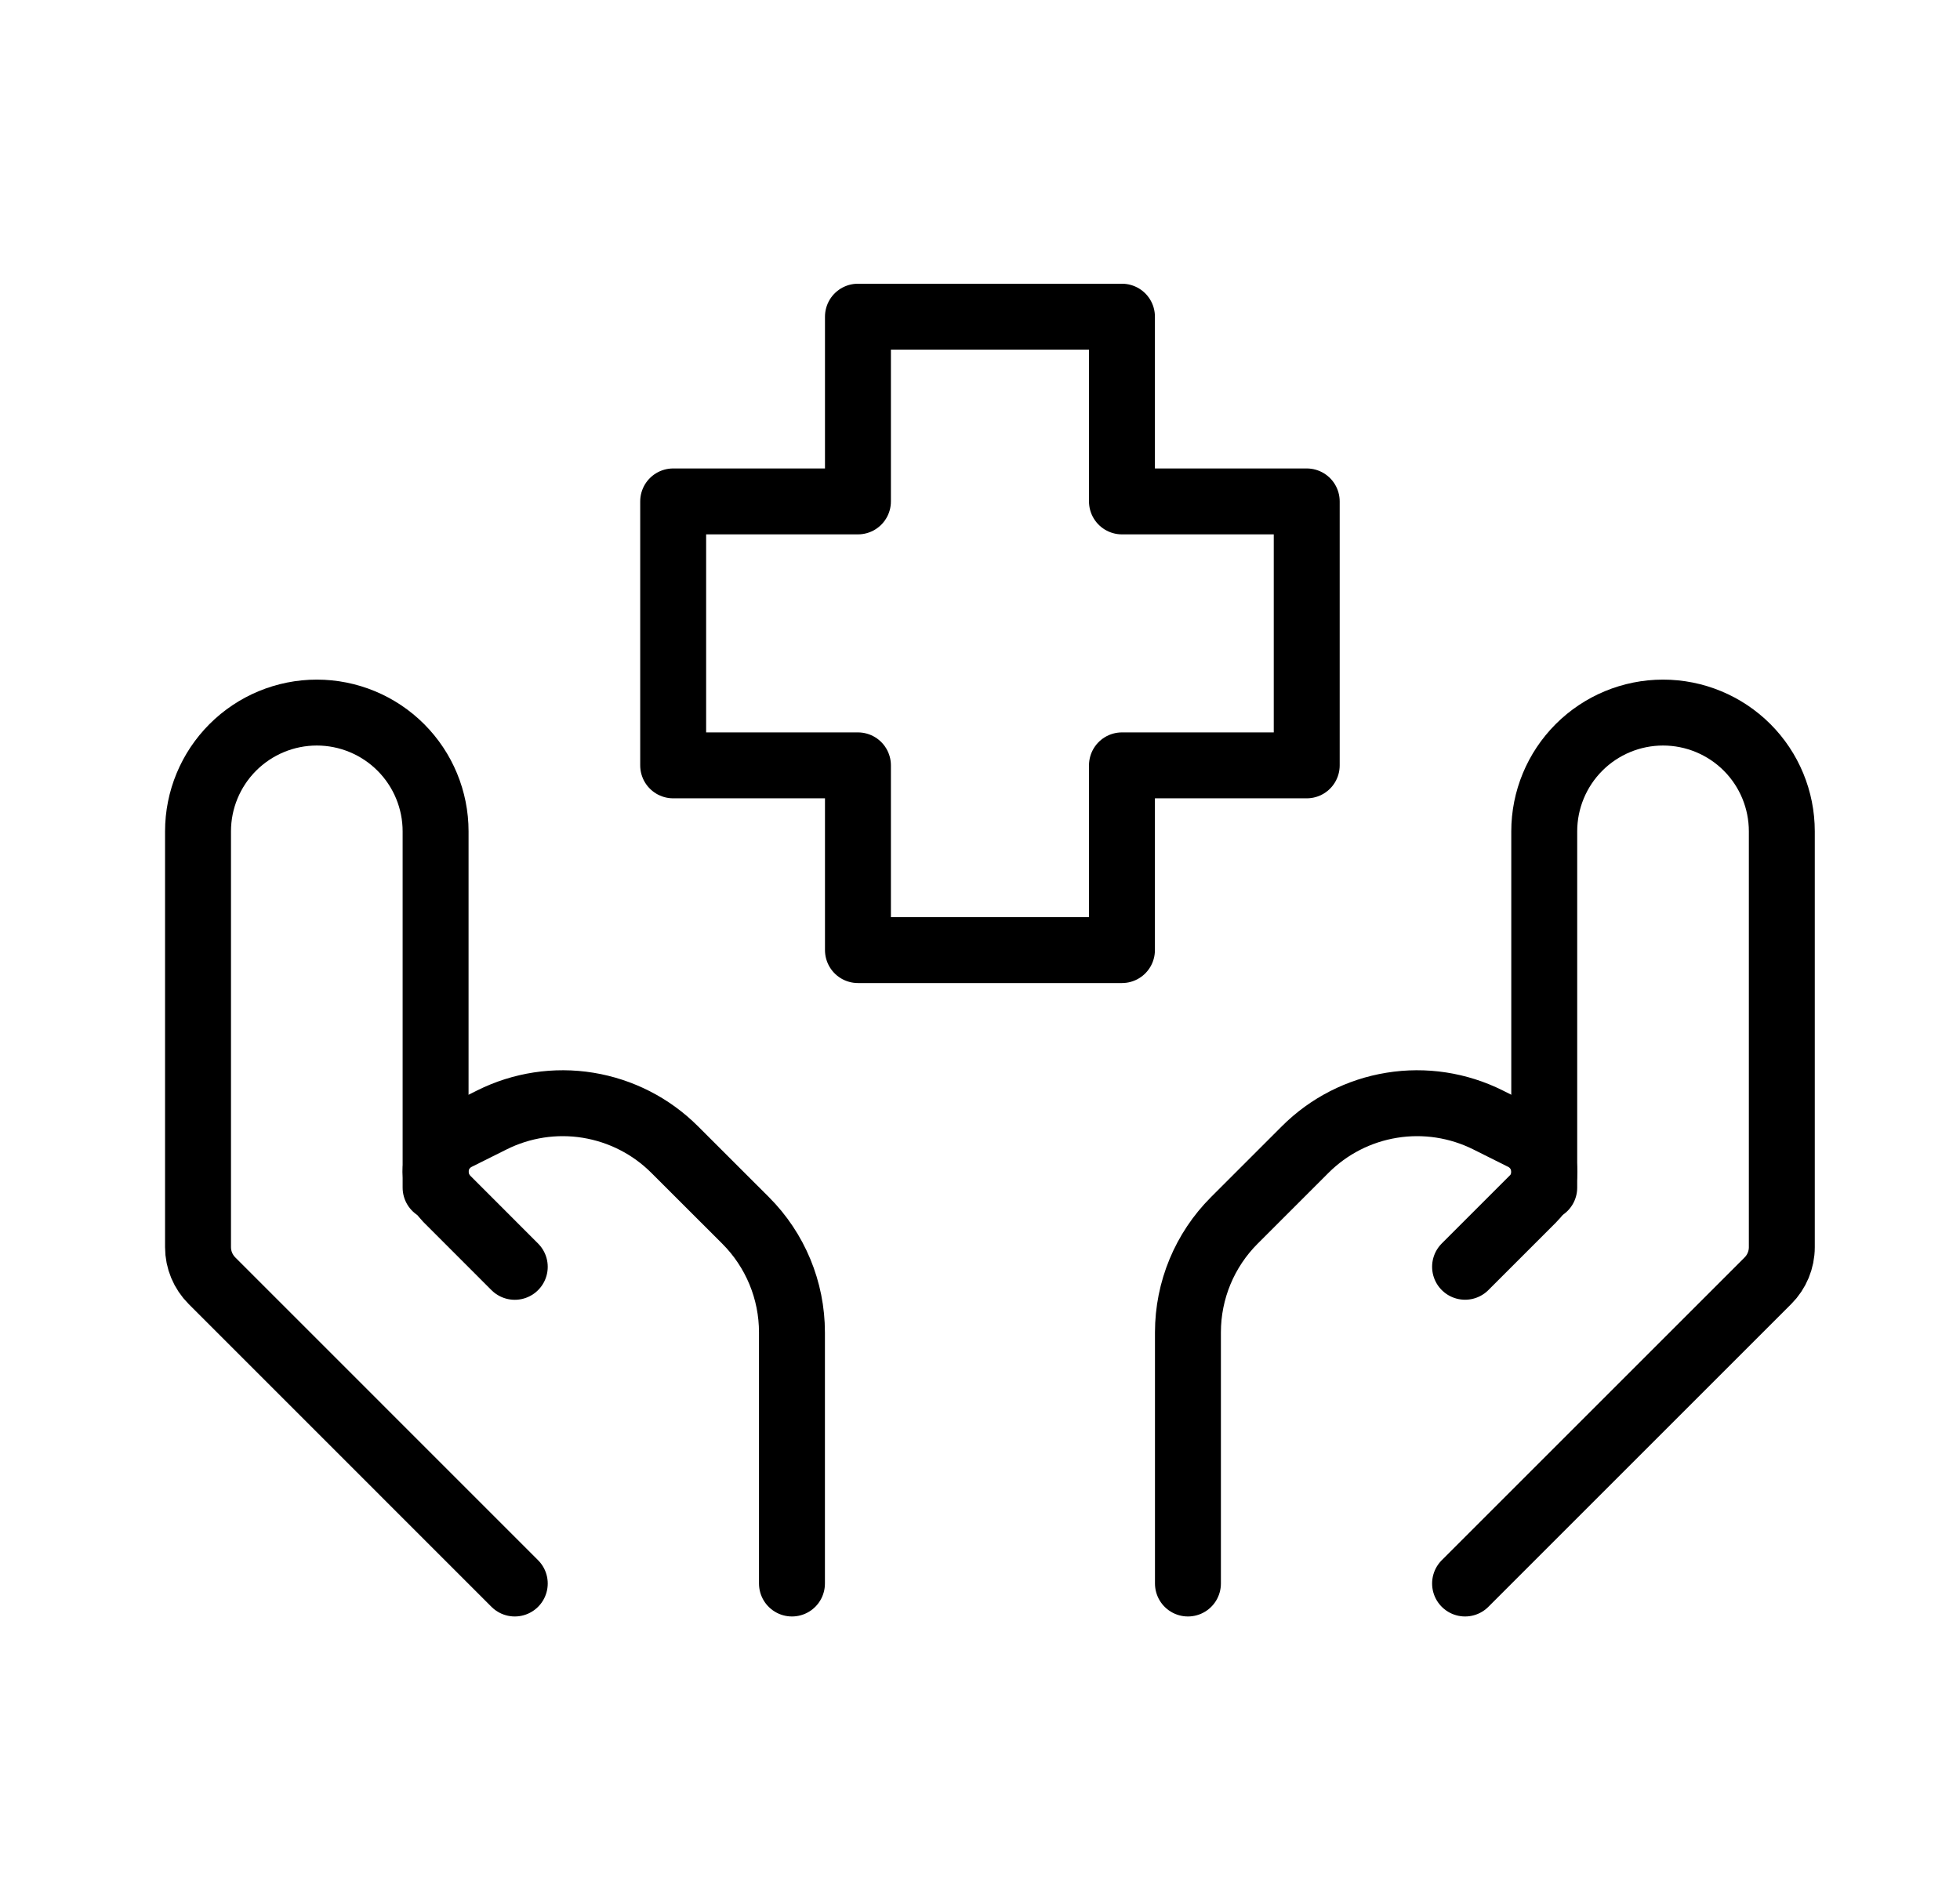
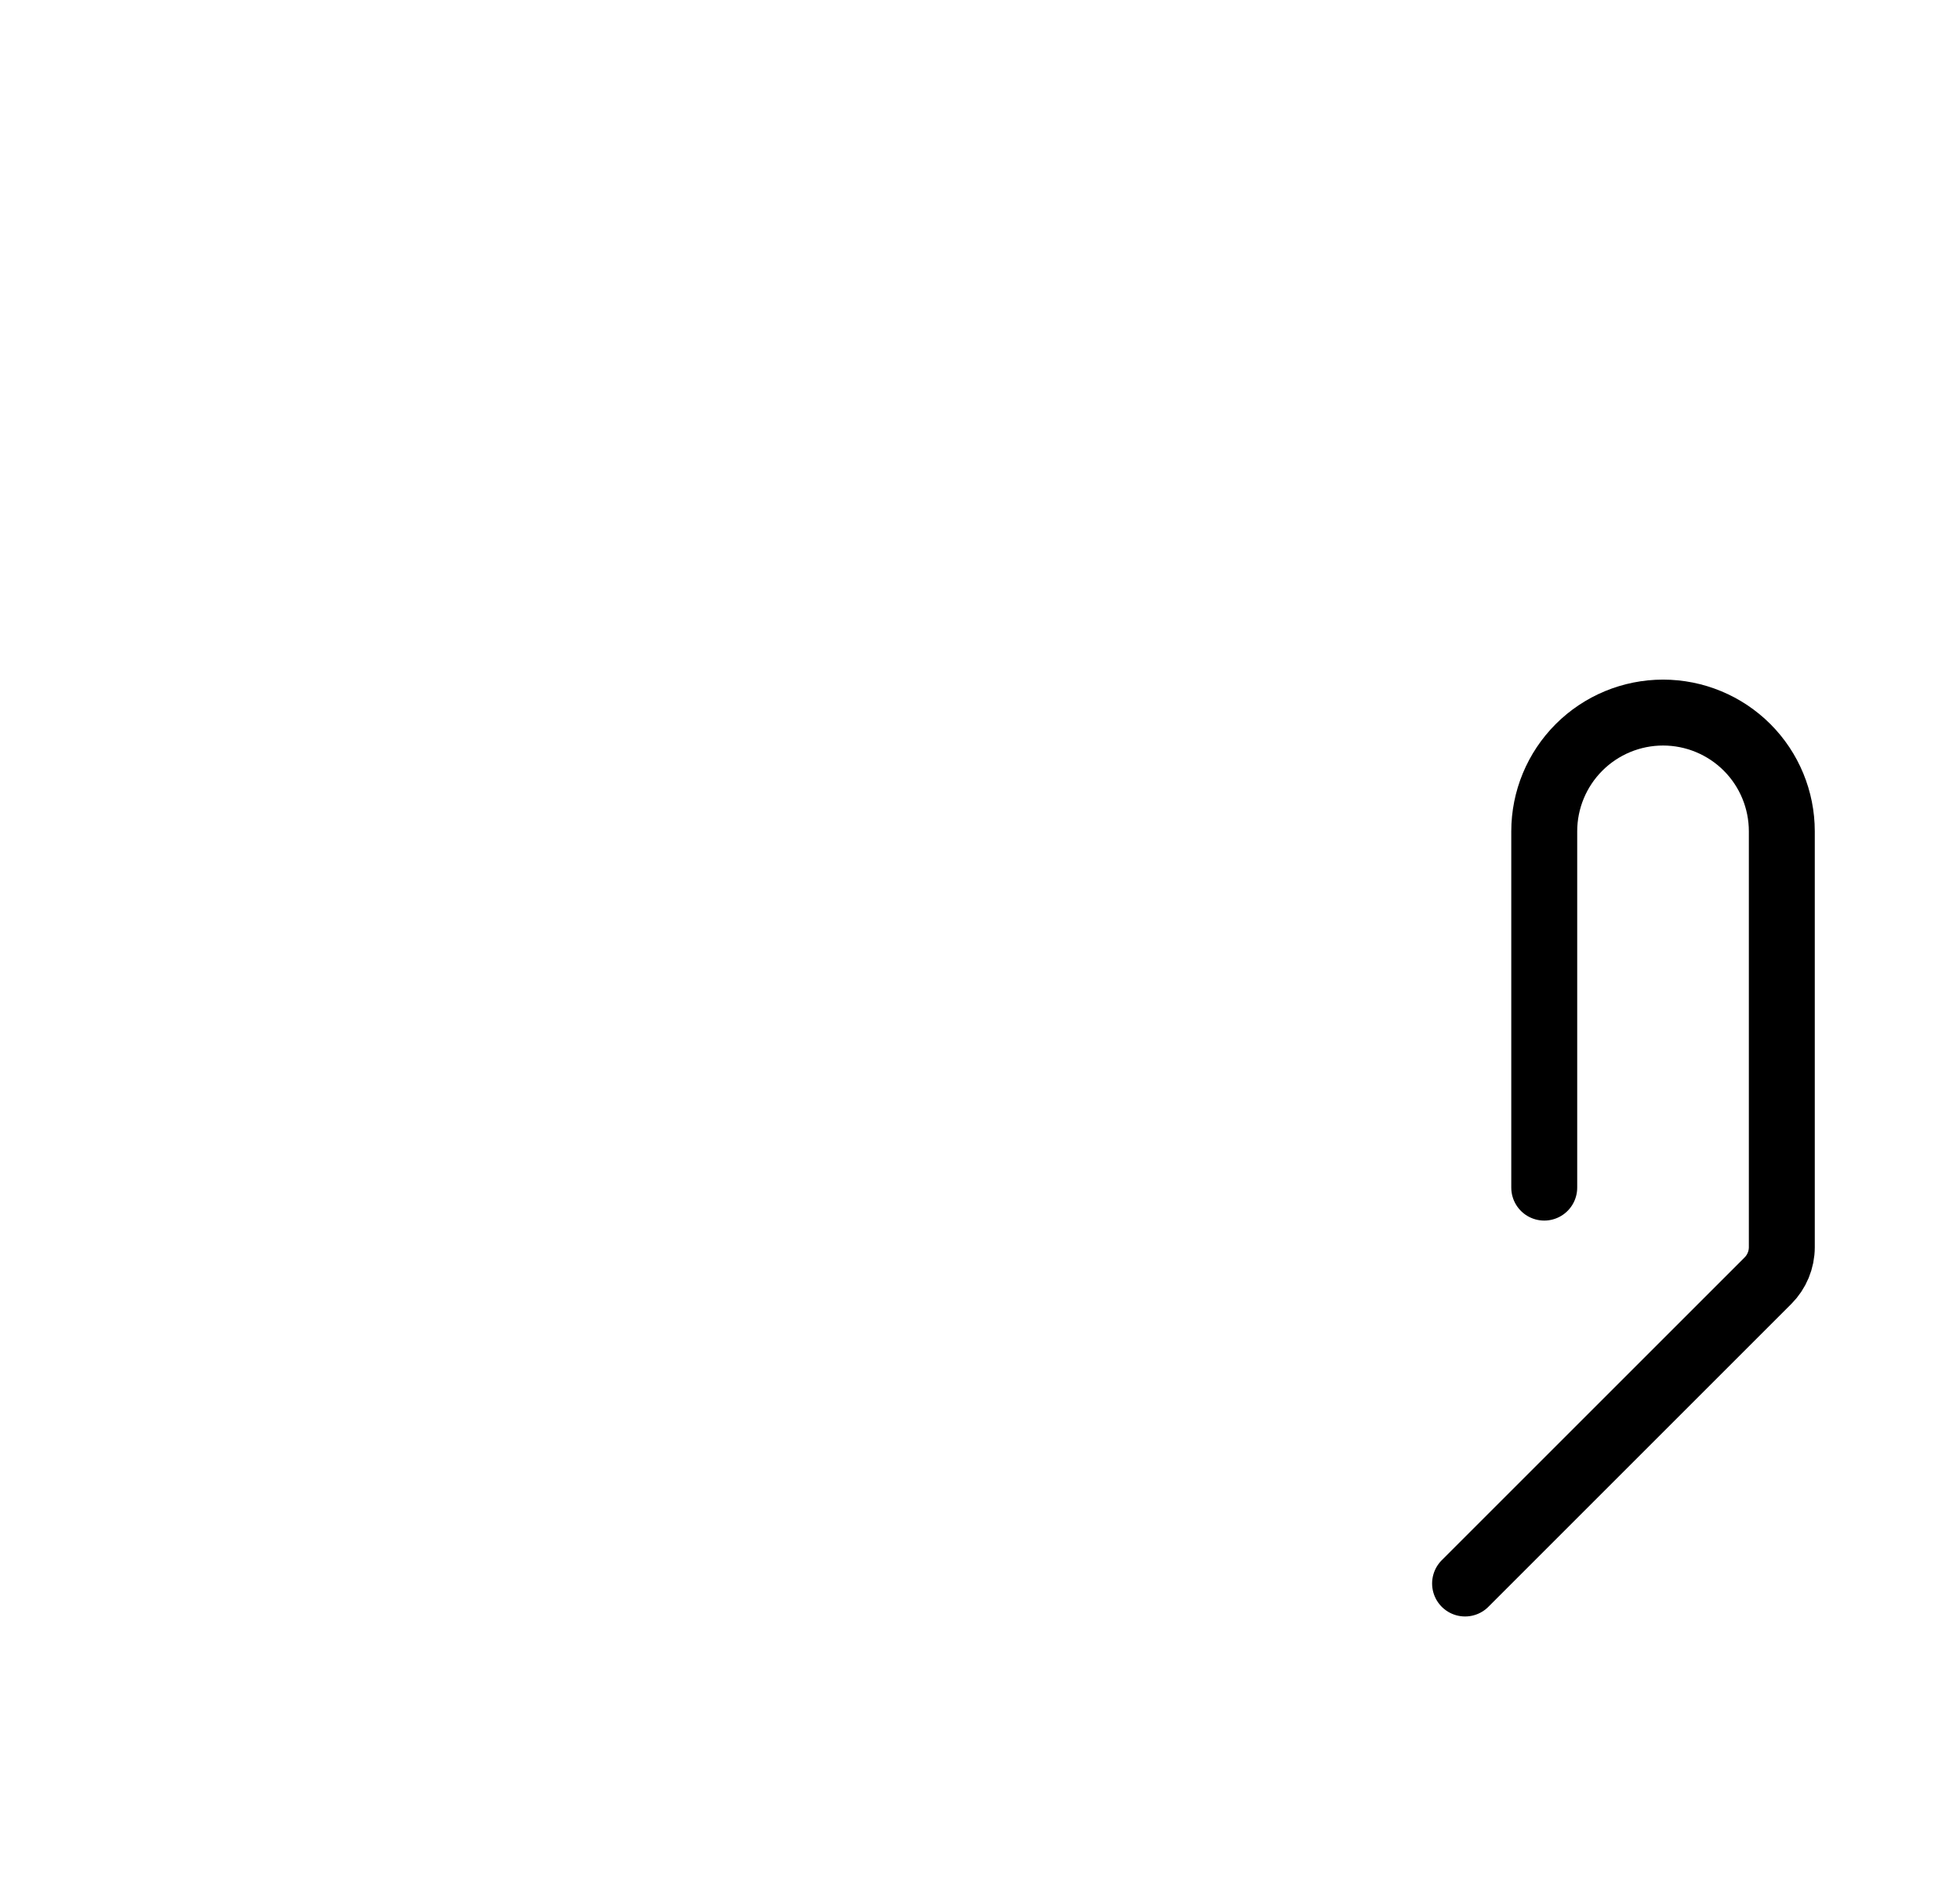
<svg xmlns="http://www.w3.org/2000/svg" width="33" height="32" viewBox="0 0 33 32" fill="none">
  <path d="M24.667 26.667L29.766 21.568C29.916 21.418 30 21.215 30 21.003V14C30 13.47 29.79 12.961 29.415 12.586C29.04 12.211 28.531 12 28 12C27.47 12 26.961 12.211 26.586 12.586C26.211 12.961 26 13.47 26 14V20" stroke="black" stroke-width="1.11" stroke-linecap="round" stroke-linejoin="round" />
-   <path d="M24.667 21.333L25.811 20.189C25.872 20.13 25.919 20.058 25.952 19.98C25.985 19.901 26.001 19.817 26.001 19.732C26 19.612 25.966 19.495 25.903 19.393C25.84 19.291 25.75 19.209 25.643 19.155L25.053 18.86C24.552 18.61 23.986 18.523 23.433 18.613C22.881 18.702 22.371 18.963 21.975 19.359L20.782 20.552C20.282 21.052 20.001 21.73 20.001 22.437V26.667M8.667 26.667L3.569 21.568C3.419 21.418 3.334 21.215 3.334 21.003V14C3.334 13.47 3.545 12.961 3.92 12.586C4.295 12.211 4.804 12 5.334 12C5.864 12 6.373 12.211 6.748 12.586C7.123 12.961 7.334 13.47 7.334 14V20" stroke="black" stroke-width="1.11" stroke-linecap="round" stroke-linejoin="round" />
-   <path d="M8.667 21.334L7.523 20.189C7.404 20.067 7.336 19.903 7.334 19.732C7.334 19.488 7.473 19.265 7.691 19.155L8.282 18.86C8.782 18.61 9.349 18.523 9.901 18.613C10.453 18.703 10.963 18.963 11.359 19.359L12.553 20.552C13.053 21.052 13.334 21.73 13.334 22.438V26.667M18.89 16H14.445V12.889H11.334V8.444H14.445V5.333H18.89V8.444H22.001V12.889H18.89V16Z" stroke="black" stroke-width="1.11" stroke-linecap="round" stroke-linejoin="round" />
</svg>